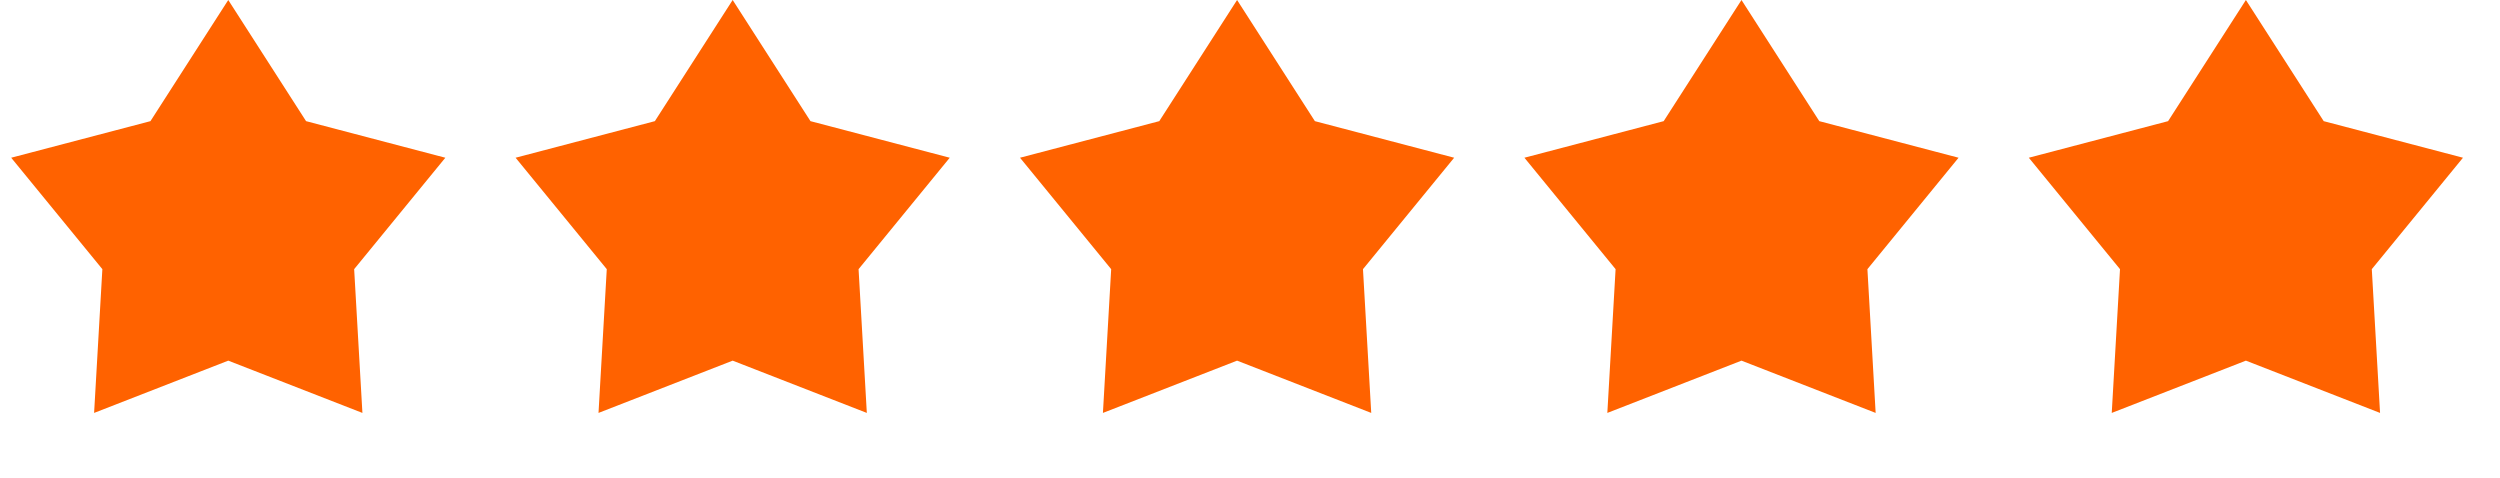
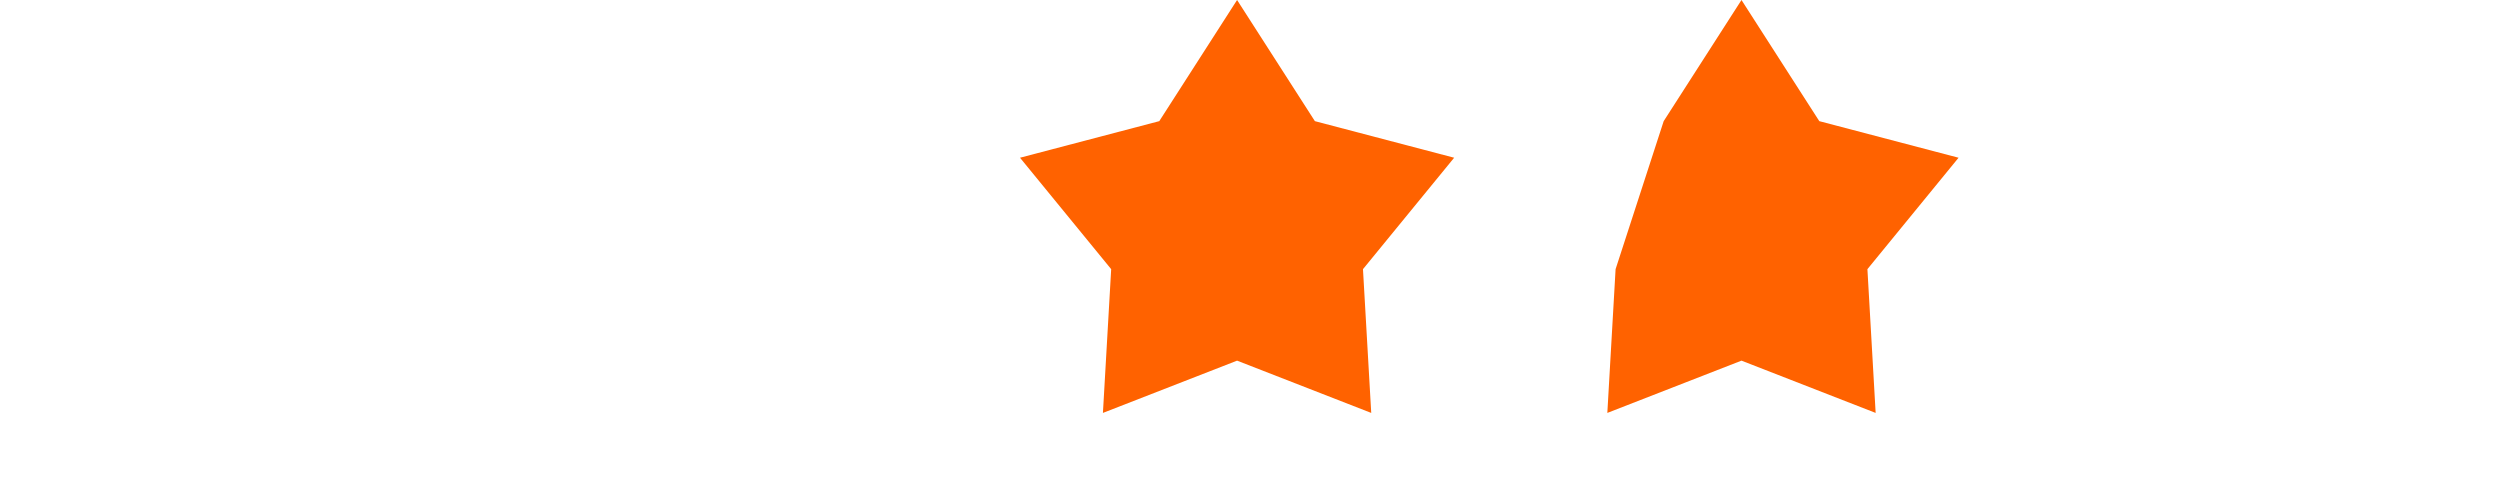
<svg xmlns="http://www.w3.org/2000/svg" width="89" height="17" viewBox="0 0 89 17" fill="none">
-   <path d="M8.126 0L10.896 4.313L15.854 5.615L12.608 9.582L12.902 14.7L8.126 12.839L3.35 14.7L3.644 9.582L0.398 5.615L5.356 4.313L8.126 0Z" fill="#FF6200" />
-   <path d="M26.083 0L28.853 4.313L33.811 5.615L30.565 9.582L30.859 14.7L26.083 12.839L21.307 14.7L21.601 9.582L18.355 5.615L23.313 4.313L26.083 0Z" fill="#FF6200" />
  <path d="M44.04 0L46.81 4.313L51.768 5.615L48.522 9.582L48.816 14.7L44.04 12.839L39.264 14.7L39.558 9.582L36.312 5.615L41.27 4.313L44.04 0Z" fill="#FF6200" />
-   <path d="M61.997 0L64.767 4.313L69.725 5.615L66.48 9.582L66.773 14.7L61.997 12.839L57.221 14.7L57.515 9.582L54.269 5.615L59.227 4.313L61.997 0Z" fill="#FF6200" />
-   <path d="M79.954 0L82.724 4.313L87.682 5.615L84.436 9.582L84.73 14.7L79.954 12.839L75.178 14.7L75.472 9.582L72.226 5.615L77.184 4.313L79.954 0Z" fill="#FF6200" />
+   <path d="M61.997 0L64.767 4.313L69.725 5.615L66.48 9.582L66.773 14.7L61.997 12.839L57.221 14.7L57.515 9.582L59.227 4.313L61.997 0Z" fill="#FF6200" />
</svg>